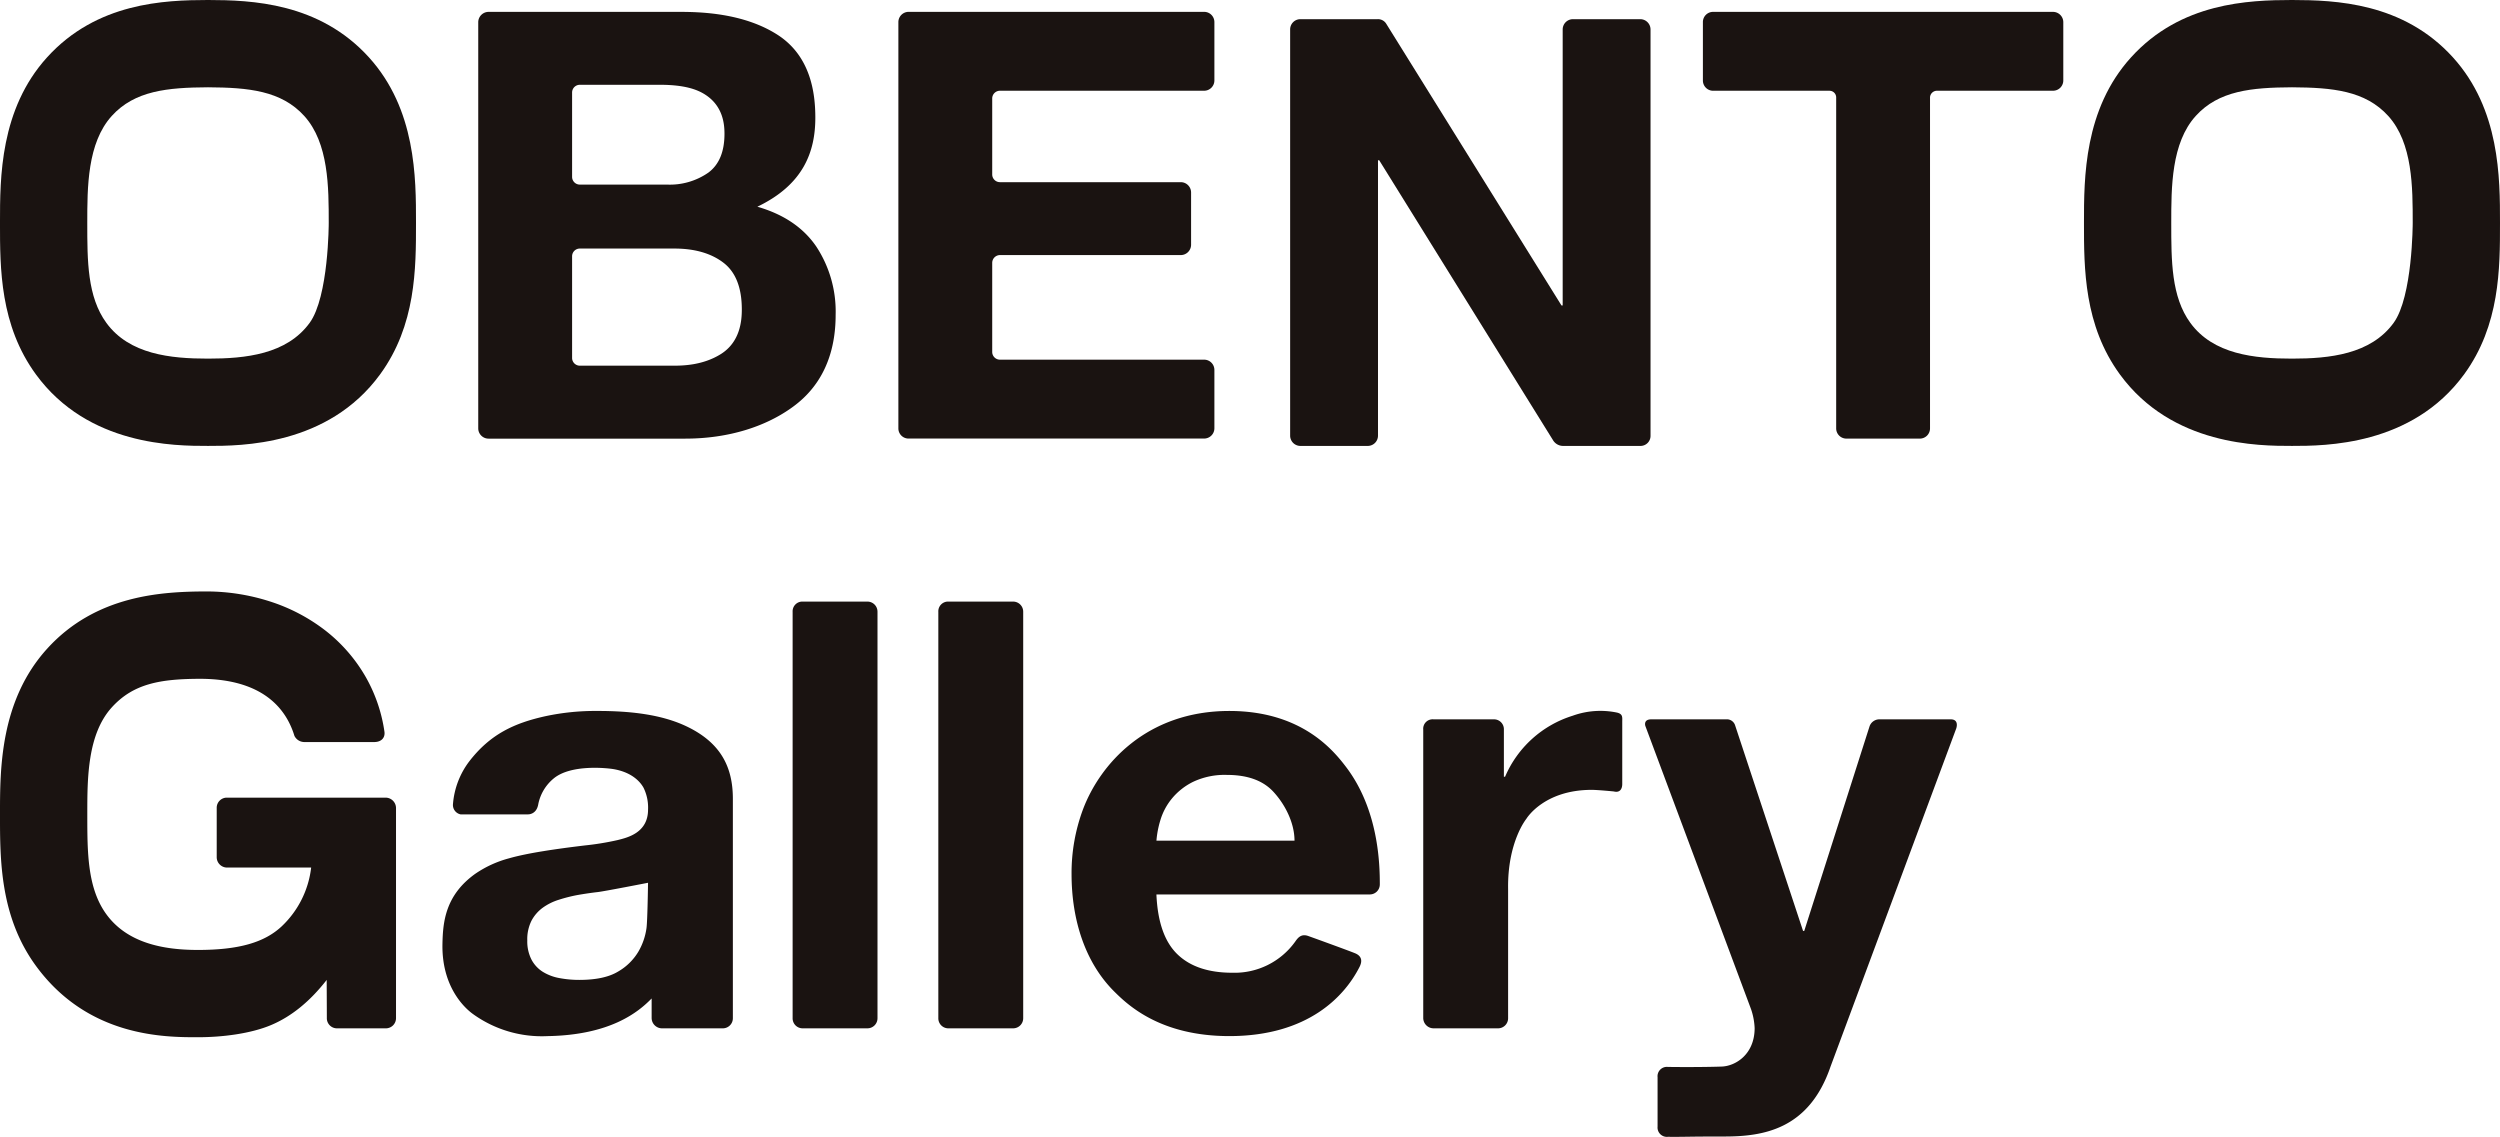
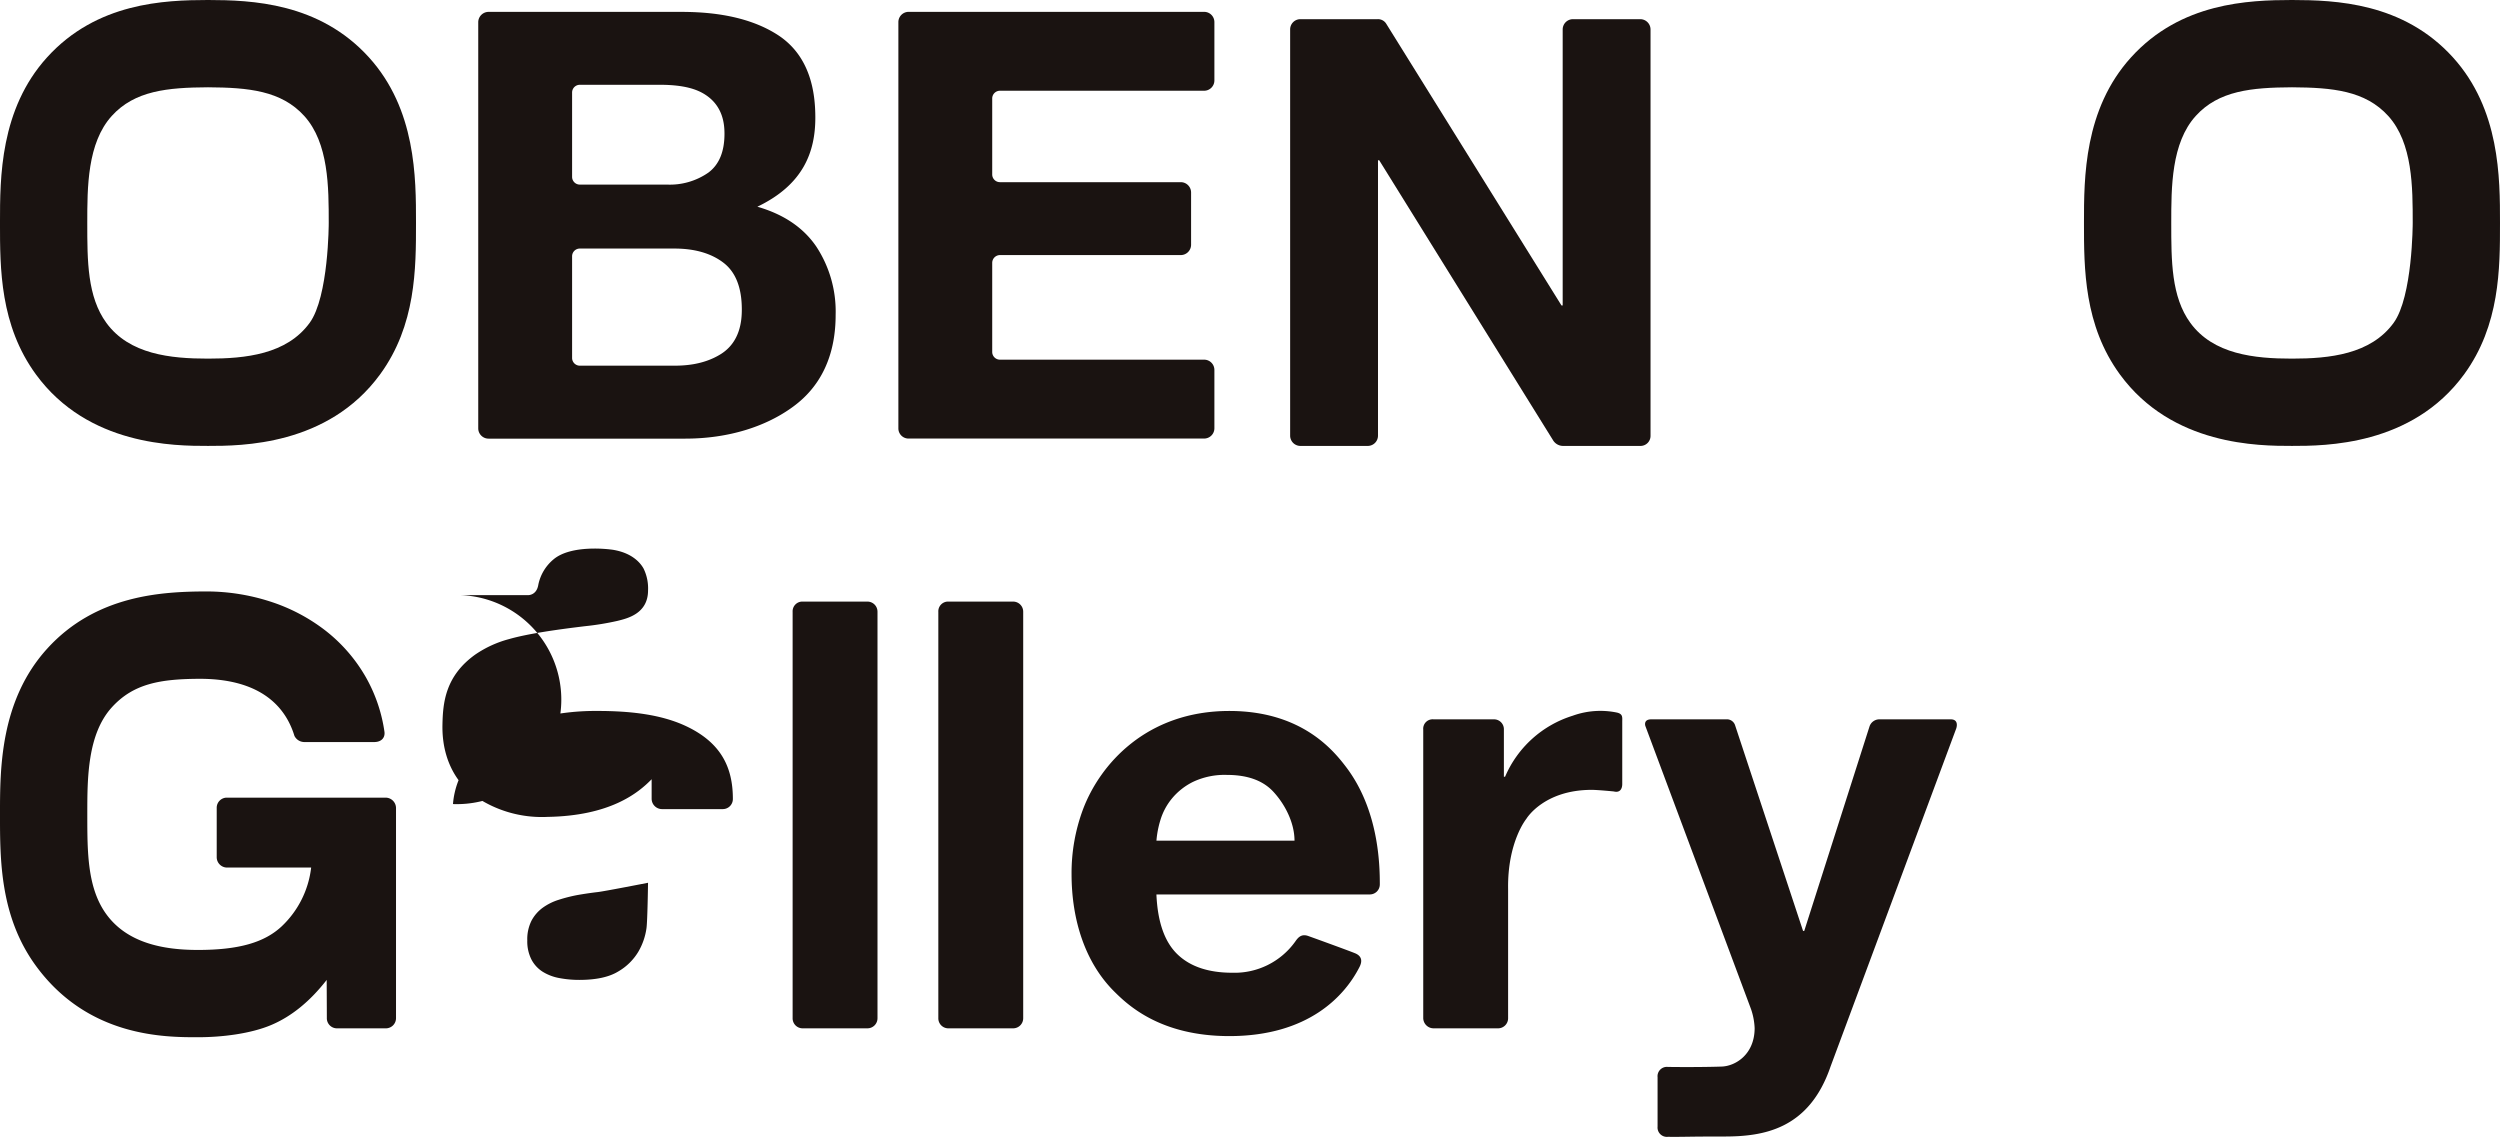
<svg xmlns="http://www.w3.org/2000/svg" width="588.427" height="267.584" viewBox="0 0 588.427 267.584">
  <g id="グループ_476" data-name="グループ 476" transform="translate(-390.763 -479.818)">
    <path id="パス_1007" data-name="パス 1007" d="M1358.462,590.628v-95.6a2.418,2.418,0,0,1,2.423-2.423h69.536a2.411,2.411,0,0,1,2.423,2.423v13.723a2.425,2.425,0,0,1-2.423,2.423h-48.055a1.818,1.818,0,0,0-1.817,1.818v17.9a1.817,1.817,0,0,0,1.817,1.8h42.568a2.434,2.434,0,0,1,2.424,2.425v12.32a2.435,2.435,0,0,1-2.424,2.416h-42.568a1.838,1.838,0,0,0-1.817,1.824v21a1.819,1.819,0,0,0,1.817,1.793h48.055a2.415,2.415,0,0,1,2.423,2.425v13.721a2.421,2.421,0,0,1-2.423,2.422h-69.536A2.388,2.388,0,0,1,1358.462,590.628Z" transform="translate(-756.248 -9.997)" fill="#1a1311" />
    <path id="パス_1008" data-name="パス 1008" d="M1264.528,1130.256v95.595a2.373,2.373,0,0,1-2.423,2.423h-15.13a2.354,2.354,0,0,1-2.423-2.423v-95.595a2.289,2.289,0,0,1,2.423-2.423h15.13A2.373,2.373,0,0,1,1264.528,1130.256Z" transform="translate(-667.228 -506.417)" fill="#1a1311" />
    <path id="パス_1009" data-name="パス 1009" d="M1421.469,1130.256v95.595a2.373,2.373,0,0,1-2.423,2.423h-15.13a2.354,2.354,0,0,1-2.423-2.423v-95.595a2.29,2.29,0,0,1,2.423-2.423h15.13A2.373,2.373,0,0,1,1421.469,1130.256Z" transform="translate(-789.875 -506.417)" fill="#1a1311" />
    <path id="パス_1010" data-name="パス 1010" d="M1803.067,493.668l41.262,66.325h.282v-64.96a2.422,2.422,0,0,1,2.425-2.423h15.83a2.428,2.428,0,0,1,2.423,2.423v95.6a2.368,2.368,0,0,1-2.423,2.423h-18.153a2.775,2.775,0,0,1-2.416-1.415c-.262-.408-40.874-65.828-40.874-65.828h-.282v64.82a2.418,2.418,0,0,1-2.426,2.423h-15.83a2.421,2.421,0,0,1-2.422-2.423v-95.6a2.412,2.412,0,0,1,2.422-2.423h18.138A2.274,2.274,0,0,1,1803.067,493.668Z" transform="translate(-1086.038 -8.279)" fill="#1a1311" />
    <path id="パス_1011" data-name="パス 1011" d="M477.6,493.317c-11.7-12.913-27.658-13.475-37.886-13.5-10.227.024-26.171.585-37.872,13.5-11.082,12.23-11.082,28.327-11.082,38.979,0,10.727,0,24.077,8.463,35.656,12.294,16.821,32.75,16.821,40.491,16.821s28.21,0,40.5-16.821c8.463-11.579,8.463-24.929,8.463-35.656C488.684,521.644,488.684,505.547,477.6,493.317Zm-13.967,62.512c-5.41,7.4-15.073,8.4-23.911,8.4s-18.5-1-23.912-8.4c-4.505-6.164-4.505-14.609-4.505-23.542,0-8.387,0-18.816,5.762-25.176,5.4-5.962,13.131-6.692,22.655-6.747,9.525.055,17.252.784,22.654,6.747,5.76,6.357,5.762,16.79,5.762,25.176C468.14,532.288,468.139,549.667,463.635,555.829Z" transform="translate(0)" fill="#1a1311" />
    <path id="パス_1012" data-name="パス 1012" d="M2722.382,493.317c-11.7-12.913-27.658-13.475-37.886-13.5-10.227.024-26.171.585-37.872,13.5-11.082,12.23-11.082,28.327-11.082,38.979,0,10.727,0,24.077,8.462,35.656,12.3,16.821,32.751,16.821,40.491,16.821s28.21,0,40.505-16.821c8.462-11.579,8.462-24.929,8.462-35.656C2733.464,521.644,2733.464,505.547,2722.382,493.317Zm-13.967,62.512c-5.41,7.4-15.073,8.4-23.911,8.4s-18.5-1-23.912-8.4c-4.505-6.164-4.505-14.609-4.505-23.542,0-8.387,0-18.816,5.762-25.176,5.4-5.962,13.13-6.692,22.656-6.747,9.525.055,17.251.784,22.654,6.747,5.76,6.357,5.762,16.79,5.762,25.176C2712.919,532.288,2712.918,549.667,2708.415,555.829Z" transform="translate(-1754.274)" fill="#1a1311" />
    <path id="パス_1013" data-name="パス 1013" d="M441.77,1167.845v11.612a2.44,2.44,0,0,0,2.426,2.423H464a22.609,22.609,0,0,1-6.963,13.862c-3.988,3.706-9.889,5.529-19.694,5.529-8.164,0-16.6-1.631-21.527-8.371-4.505-6.164-4.505-14.61-4.505-23.542,0-8.387,0-18.816,5.762-25.176,5.1-5.624,11.479-6.729,21.051-6.729,15.437.119,20.258,7.929,21.939,13.431a2.617,2.617,0,0,0,2.262,1.455h16.515c1.635,0,2.565-.958,2.423-2.345a36.464,36.464,0,0,0-4.351-12.848,37.4,37.4,0,0,0-9.636-11.112,42.467,42.467,0,0,0-13.082-6.823,48.728,48.728,0,0,0-14.462-2.317v-.005H439.2c-10.242.045-25.851.8-37.357,13.5-11.082,12.231-11.082,28.327-11.082,38.979,0,10.727,0,24.077,8.463,35.656,12.294,16.821,30.372,16.791,38.114,16.791,5.829,0,12.449-.85,17.233-2.866s9.143-5.557,13.082-10.621c0,0,.038,7.257.038,8.978a2.379,2.379,0,0,0,2.337,2.417H481.55a2.394,2.394,0,0,0,2.423-2.424v-49.452a2.466,2.466,0,0,0-2.423-2.424H444.189A2.384,2.384,0,0,0,441.77,1167.845Z" transform="translate(0 -497.864)" fill="#1a1311" />
-     <path id="パス_1014" data-name="パス 1014" d="M2307.467,492.61h-79.979a2.393,2.393,0,0,0-2.423,2.423v13.723a2.412,2.412,0,0,0,2.423,2.423h27.352a1.57,1.57,0,0,1,1.594,1.573v77.876a2.407,2.407,0,0,0,2.425,2.423h17.237a2.4,2.4,0,0,0,2.426-2.423V512.9a1.639,1.639,0,0,1,1.688-1.726h27.258a2.423,2.423,0,0,0,2.424-2.423V495.033A2.433,2.433,0,0,0,2307.467,492.61Z" transform="translate(-1433.489 -9.997)" fill="#1a1311" />
-     <path id="パス_1015" data-name="パス 1015" d="M869.8,1267.562a19.1,19.1,0,0,1,3.8-10.008c4.925-6.393,10.529-9.054,18.118-10.711a56.187,56.187,0,0,1,12.027-1.2c7.742,0,15.285.789,21.382,3.8,7.686,3.793,10.551,9.385,10.551,16.881v51.6a2.373,2.373,0,0,1-2.423,2.423H919a2.451,2.451,0,0,1-2.441-2.423v-4.61c-3.189,3.284-9.807,8.618-24.477,8.863a27.716,27.716,0,0,1-17.584-5.205c-2.325-1.681-7.361-6.738-7.174-16.459.1-5.127.626-11.516,7.807-16.6a25.772,25.772,0,0,1,7.878-3.587c4.291-1.231,10.956-2.2,17.795-3.024a64.844,64.844,0,0,0,7.737-1.266c2.251-.564,7.175-1.664,7.175-7.175a10.6,10.6,0,0,0-1.056-5.135c-.7-1.266-2.555-3.559-6.892-4.361-1.54-.285-10.176-1.243-14.279,2.18a10.5,10.5,0,0,0-3.608,6.018c-.411,2.517-2.423,2.422-2.423,2.422h-15.87A2.254,2.254,0,0,1,869.8,1267.562Zm45.907,18.524s-10.223,2-11.817,2.184-3.19.422-4.783.7a36.031,36.031,0,0,0-4.431,1.126,13.133,13.133,0,0,0-3.8,1.9,9.028,9.028,0,0,0-2.6,3.025,9.726,9.726,0,0,0-.985,4.642,9.382,9.382,0,0,0,.985,4.5,7.519,7.519,0,0,0,2.673,2.884,11.256,11.256,0,0,0,3.939,1.477,25.046,25.046,0,0,0,4.642.422q5.908,0,9.144-1.969a13.184,13.184,0,0,0,4.782-4.712,15.091,15.091,0,0,0,1.9-5.557C915.593,1294.837,915.712,1286.087,915.712,1286.087Z" transform="translate(-372.42 -598.488)" fill="#1a1311" />
+     <path id="パス_1015" data-name="パス 1015" d="M869.8,1267.562a19.1,19.1,0,0,1,3.8-10.008c4.925-6.393,10.529-9.054,18.118-10.711a56.187,56.187,0,0,1,12.027-1.2c7.742,0,15.285.789,21.382,3.8,7.686,3.793,10.551,9.385,10.551,16.881a2.373,2.373,0,0,1-2.423,2.423H919a2.451,2.451,0,0,1-2.441-2.423v-4.61c-3.189,3.284-9.807,8.618-24.477,8.863a27.716,27.716,0,0,1-17.584-5.205c-2.325-1.681-7.361-6.738-7.174-16.459.1-5.127.626-11.516,7.807-16.6a25.772,25.772,0,0,1,7.878-3.587c4.291-1.231,10.956-2.2,17.795-3.024a64.844,64.844,0,0,0,7.737-1.266c2.251-.564,7.175-1.664,7.175-7.175a10.6,10.6,0,0,0-1.056-5.135c-.7-1.266-2.555-3.559-6.892-4.361-1.54-.285-10.176-1.243-14.279,2.18a10.5,10.5,0,0,0-3.608,6.018c-.411,2.517-2.423,2.422-2.423,2.422h-15.87A2.254,2.254,0,0,1,869.8,1267.562Zm45.907,18.524s-10.223,2-11.817,2.184-3.19.422-4.783.7a36.031,36.031,0,0,0-4.431,1.126,13.133,13.133,0,0,0-3.8,1.9,9.028,9.028,0,0,0-2.6,3.025,9.726,9.726,0,0,0-.985,4.642,9.382,9.382,0,0,0,.985,4.5,7.519,7.519,0,0,0,2.673,2.884,11.256,11.256,0,0,0,3.939,1.477,25.046,25.046,0,0,0,4.642.422q5.908,0,9.144-1.969a13.184,13.184,0,0,0,4.782-4.712,15.091,15.091,0,0,0,1.9-5.557C915.593,1294.837,915.712,1286.087,915.712,1286.087Z" transform="translate(-372.42 -598.488)" fill="#1a1311" />
    <path id="パス_1016" data-name="パス 1016" d="M1569.907,1302.9q4.5,4.363,12.942,4.361a17.553,17.553,0,0,0,14.772-7.288c.641-.928,1.422-1.952,3.08-1.365,1.173.416,9.3,3.36,11.018,4.06,2.061.837,1.464,2.442,1.07,3.22-3.4,6.714-11.927,16.285-30.643,16.285-16.21,0-23.867-7.268-27.15-10.551-6.8-6.8-9.988-16.812-9.988-27.572a42.926,42.926,0,0,1,2.673-15.193c3.964-10.577,14.9-23.211,34.465-23.211,16.967,0,24.483,9.24,27.5,13.223,7.62,10.056,7.916,22.785,7.916,27.544a2.358,2.358,0,0,1-2.408,2.419h-50.173Q1565.4,1298.541,1569.907,1302.9Zm22.578-38.263c-2.415-2.6-6.027-3.939-10.9-3.939a17.4,17.4,0,0,0-7.947,1.617,15.151,15.151,0,0,0-5.065,4.01,14.664,14.664,0,0,0-2.673,5.064,22.746,22.746,0,0,0-.914,4.782h32.5C1597.479,1272.053,1595.333,1267.709,1592.485,1264.638Z" transform="translate(-902.031 -598.488)" fill="#1a1311" />
    <path id="パス_1017" data-name="パス 1017" d="M1942.776,1249.935v11.081h.283a25.578,25.578,0,0,1,15.9-14.349,19.207,19.207,0,0,1,10.432-.746c1.433.34,1.244,1.138,1.244,2.155v14.661c0,1.073-.488,2.115-1.96,1.756-.445-.06-4-.382-5.215-.382-11.354,0-15.4,6.823-15.4,6.823s-4.466,5.446-4.291,16.529v30.354a2.368,2.368,0,0,1-2.423,2.423h-15.129a2.441,2.441,0,0,1-2.423-2.423v-67.882a2.22,2.22,0,0,1,2.423-2.423H1940.4A2.328,2.328,0,0,1,1942.776,1249.935Z" transform="translate(-1198.042 -598.384)" fill="#1a1311" />
    <path id="パス_1018" data-name="パス 1018" d="M2181.389,1352.851c-9.124,0-9.124.115-13.249.074a2.2,2.2,0,0,1-2.423-2.41V1338.9a2.2,2.2,0,0,1,2.423-2.427c3.984.059,9.445.033,12.687-.086s7.706-2.858,7.737-9a15.645,15.645,0,0,0-.844-4.5l-24.87-66.639s-.568-1.587,1.393-1.587h17.969a2.035,2.035,0,0,1,1.759,1.427l15.987,48.372h.281l15.348-48.081a2.445,2.445,0,0,1,2.32-1.718h16.8c2.085,0,1.307,2.146,1.307,2.146l-29.588,79.585C2201.346,1351.266,2190.514,1352.851,2181.389,1352.851Z" transform="translate(-1384.809 -605.532)" fill="#1a1311" />
    <path id="パス_1019" data-name="パス 1019" d="M985.46,547.824q-4.573-6.679-13.856-9.354c10.874-5.205,13.645-12.967,13.645-20.961,0-5.764-1.069-14.456-8.862-19.483-8.092-5.22-18.428-5.415-23.212-5.415H908.332a2.443,2.443,0,0,0-2.423,2.423v95.6a2.424,2.424,0,0,0,2.423,2.423h46.25c10.566,0,18.859-2.991,24.548-6.893,3.357-2.3,10.9-8.14,10.9-22.227A27.843,27.843,0,0,0,985.46,547.824Zm-55.647-38.052h18.861c5.827,0,8.751,1.117,10.551,2.25,4.277,2.693,4.641,6.941,4.641,9.284q0,6.33-3.8,9.144a15.875,15.875,0,0,1-9.707,2.813h-20.55A1.819,1.819,0,0,1,928,531.447V511.59A1.818,1.818,0,0,1,929.813,509.773Zm33.211,63.373c-4.363,2.743-9.239,2.743-11.4,2.743H929.813A1.826,1.826,0,0,1,928,574.071V550.134a1.816,1.816,0,0,1,1.817-1.817H952.05q7.175,0,11.536,3.306t4.361,11.042C967.947,565.292,967.571,570.287,963.023,573.146Z" transform="translate(-402.582 -9.997)" fill="#1a1311" />
  </g>
</svg>